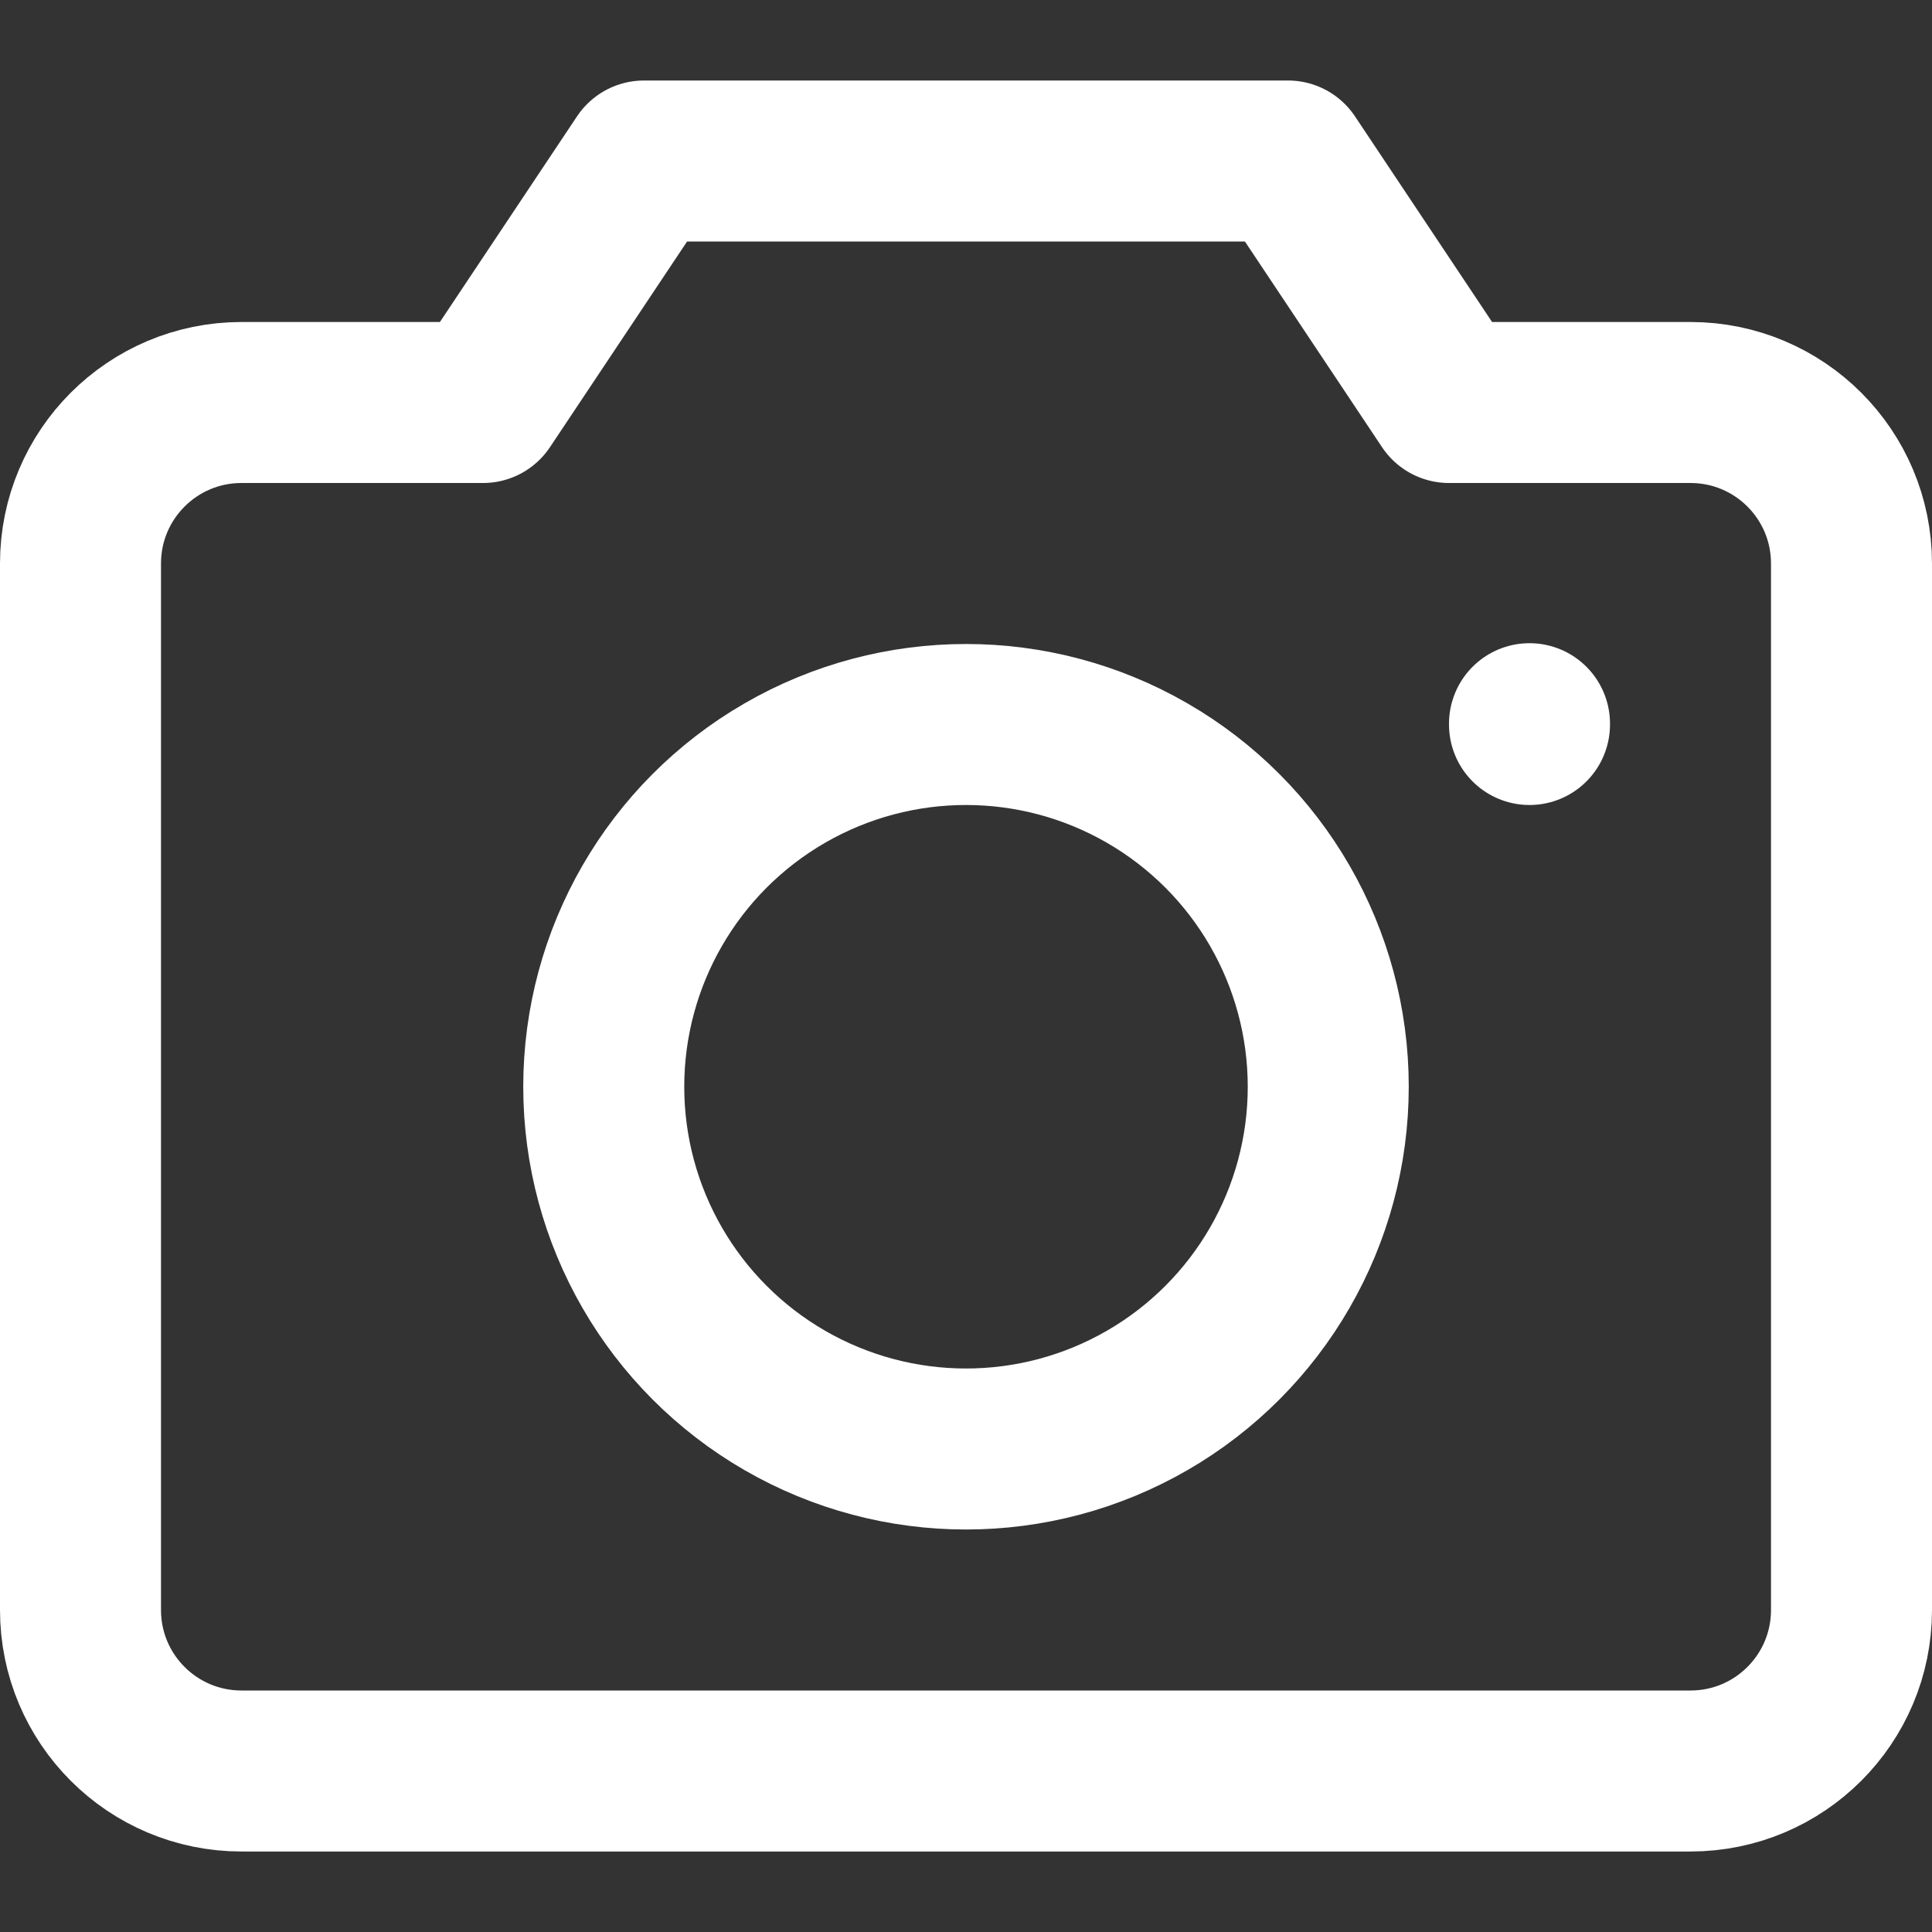
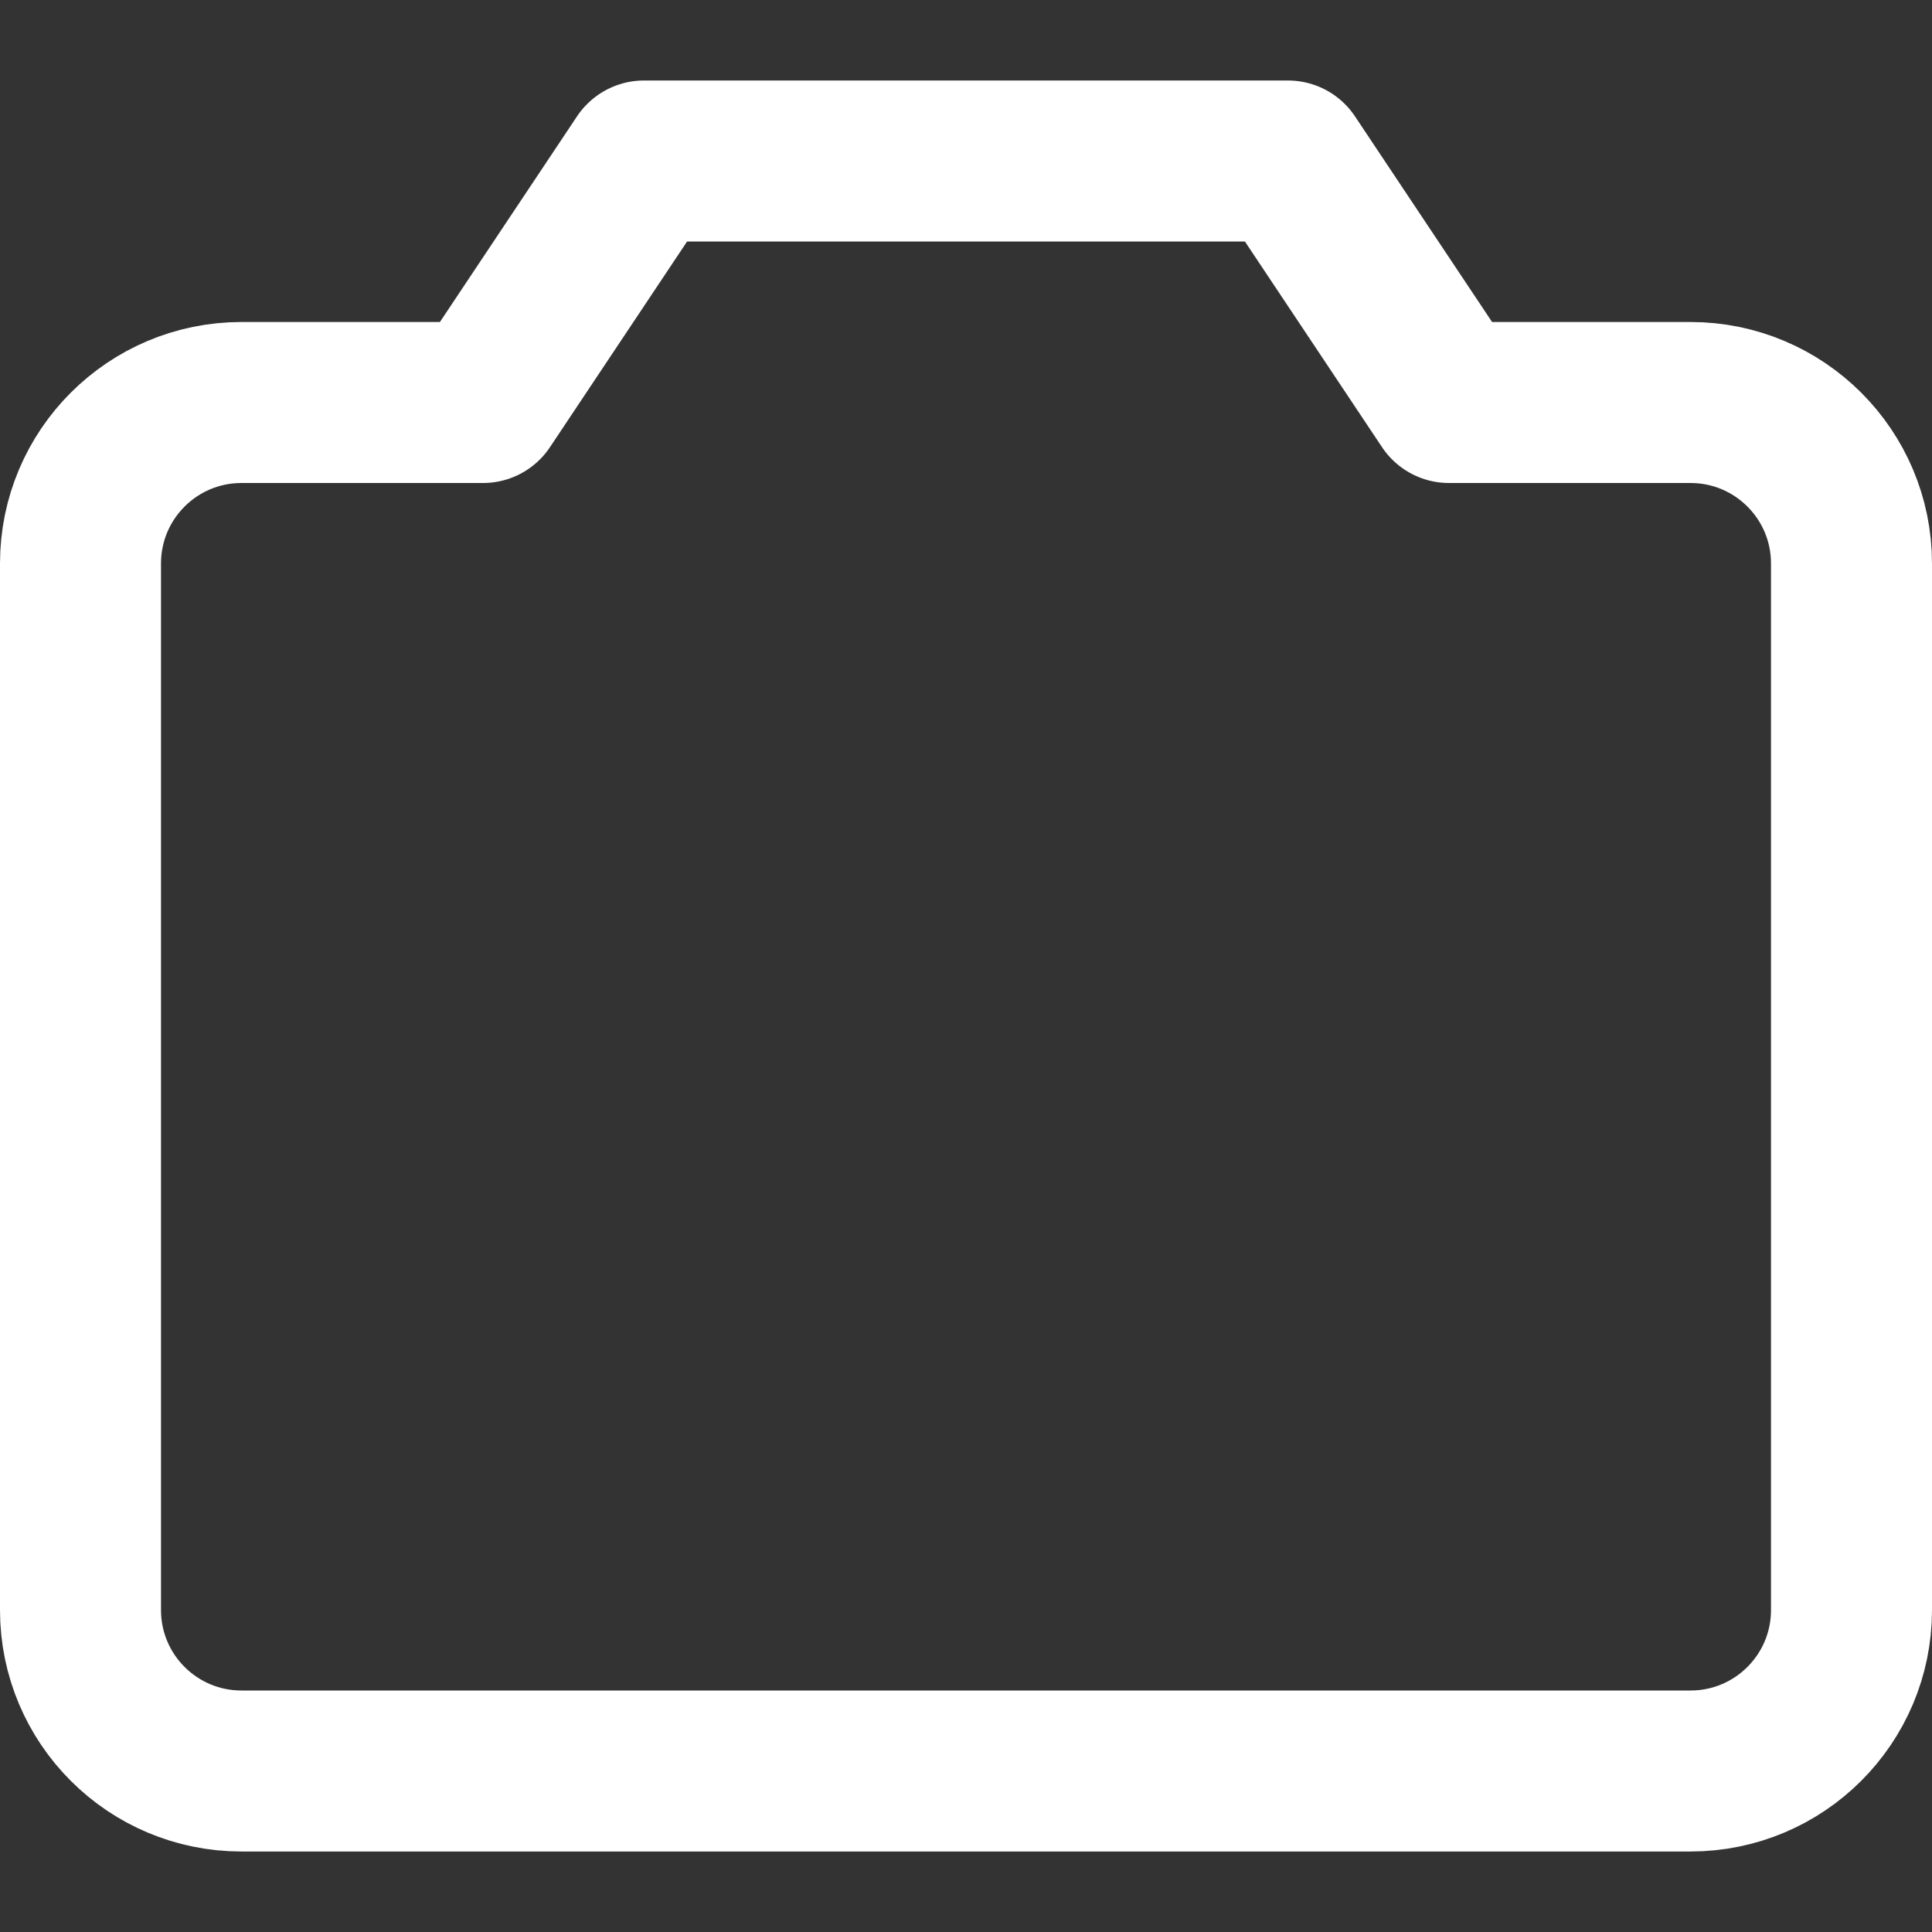
<svg xmlns="http://www.w3.org/2000/svg" enable-background="new 0 0 24 24" width="30" height="30" viewBox="0 0 24 24">
  <rect x="0" y="0" width="24" height="24" fill="#333333" stroke="none" />
  <title>Photo and Video Gallery</title>
  <g style="fill:none;stroke:#FFFFFF;stroke-width:2;stroke-linecap:round;stroke-linejoin:round;stroke-miterlimit:10">
-     <path d="m21 22h-18c-1.105 0-2-.895-2-2v-13c0-1.105.895-2 2-2h3l2-3h8l2 3h3c1.105 0 2 .895 2 2v13c0 1.105-.895 2-2 2z" />
-     <circle cx="12" cy="13.5" r="4.5" />
-     <path d="m19 8.99v.01" />
+     <path d="m21 22h-18c-1.105 0-2-.895-2-2v-13c0-1.105.895-2 2-2h3l2-3h8l2 3h3c1.105 0 2 .895 2 2v13c0 1.105-.895 2-2 2" />
  </g>
</svg>